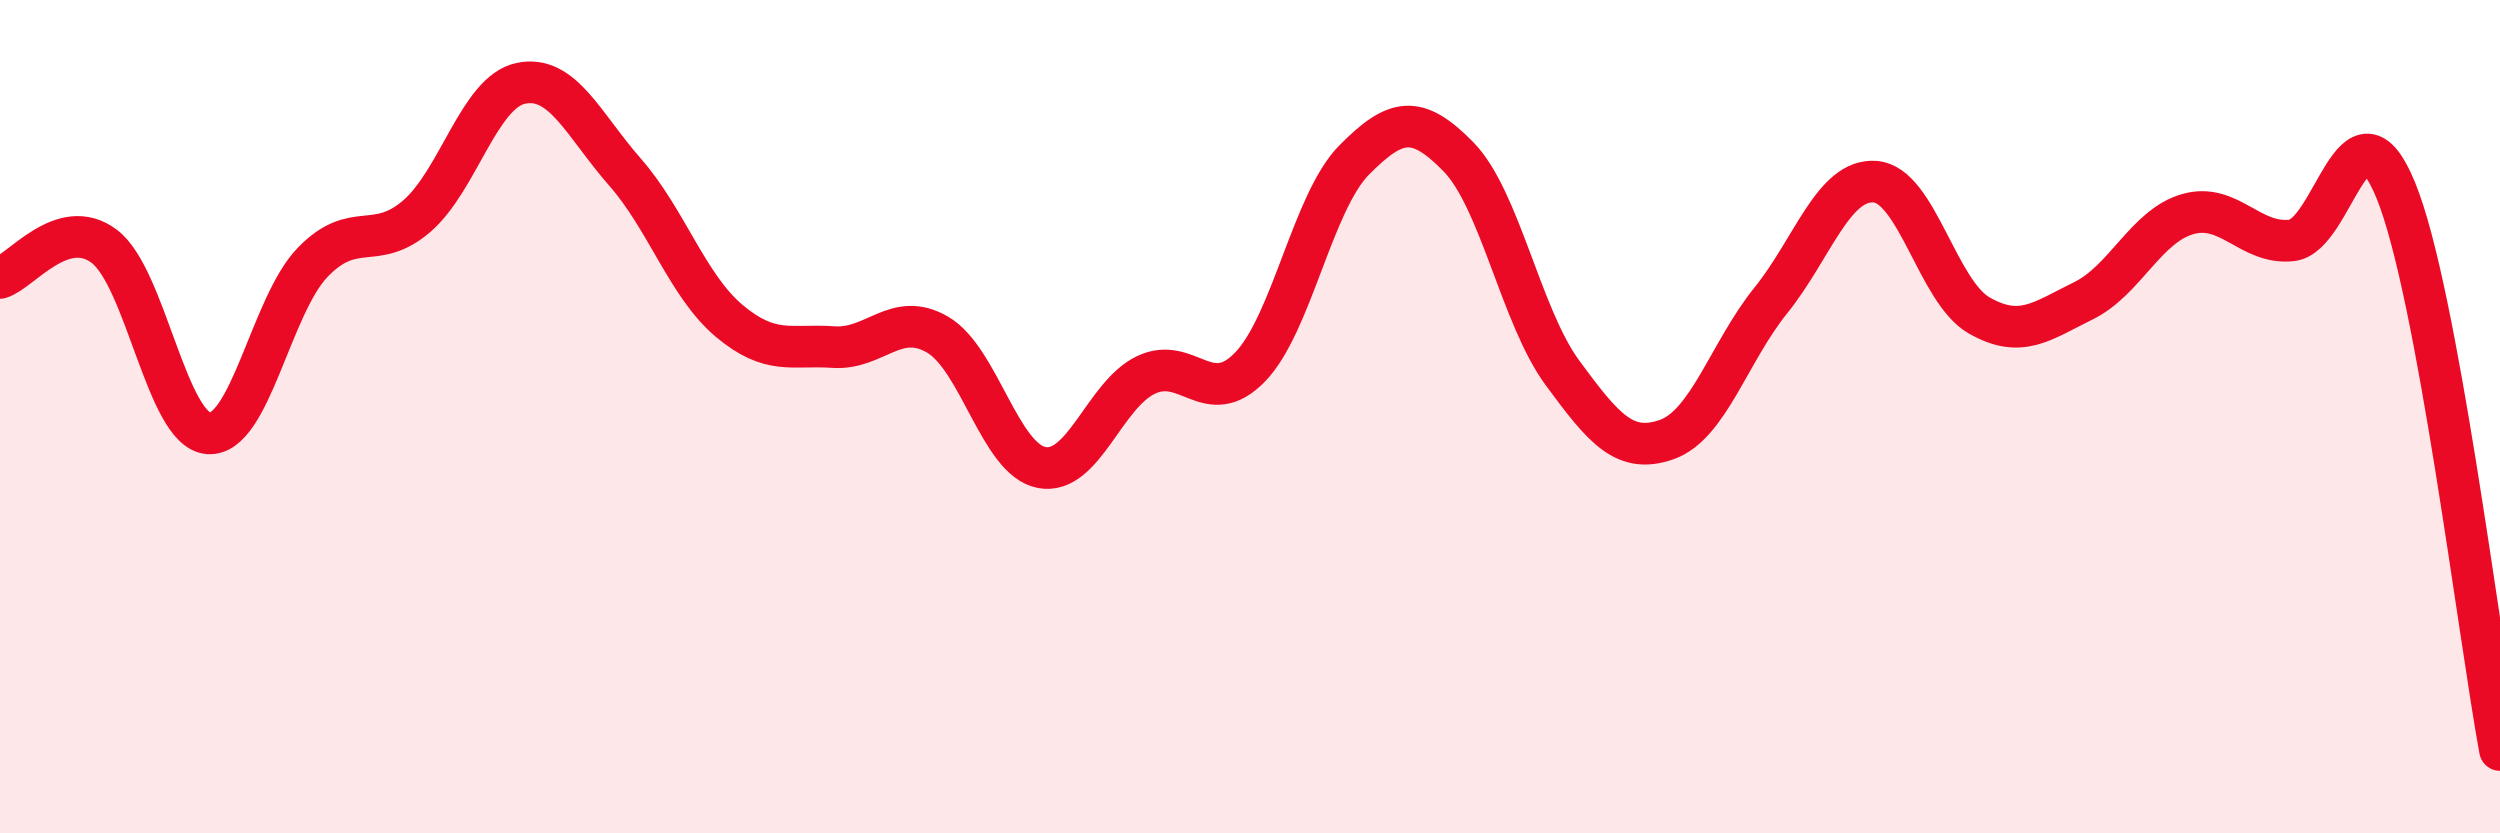
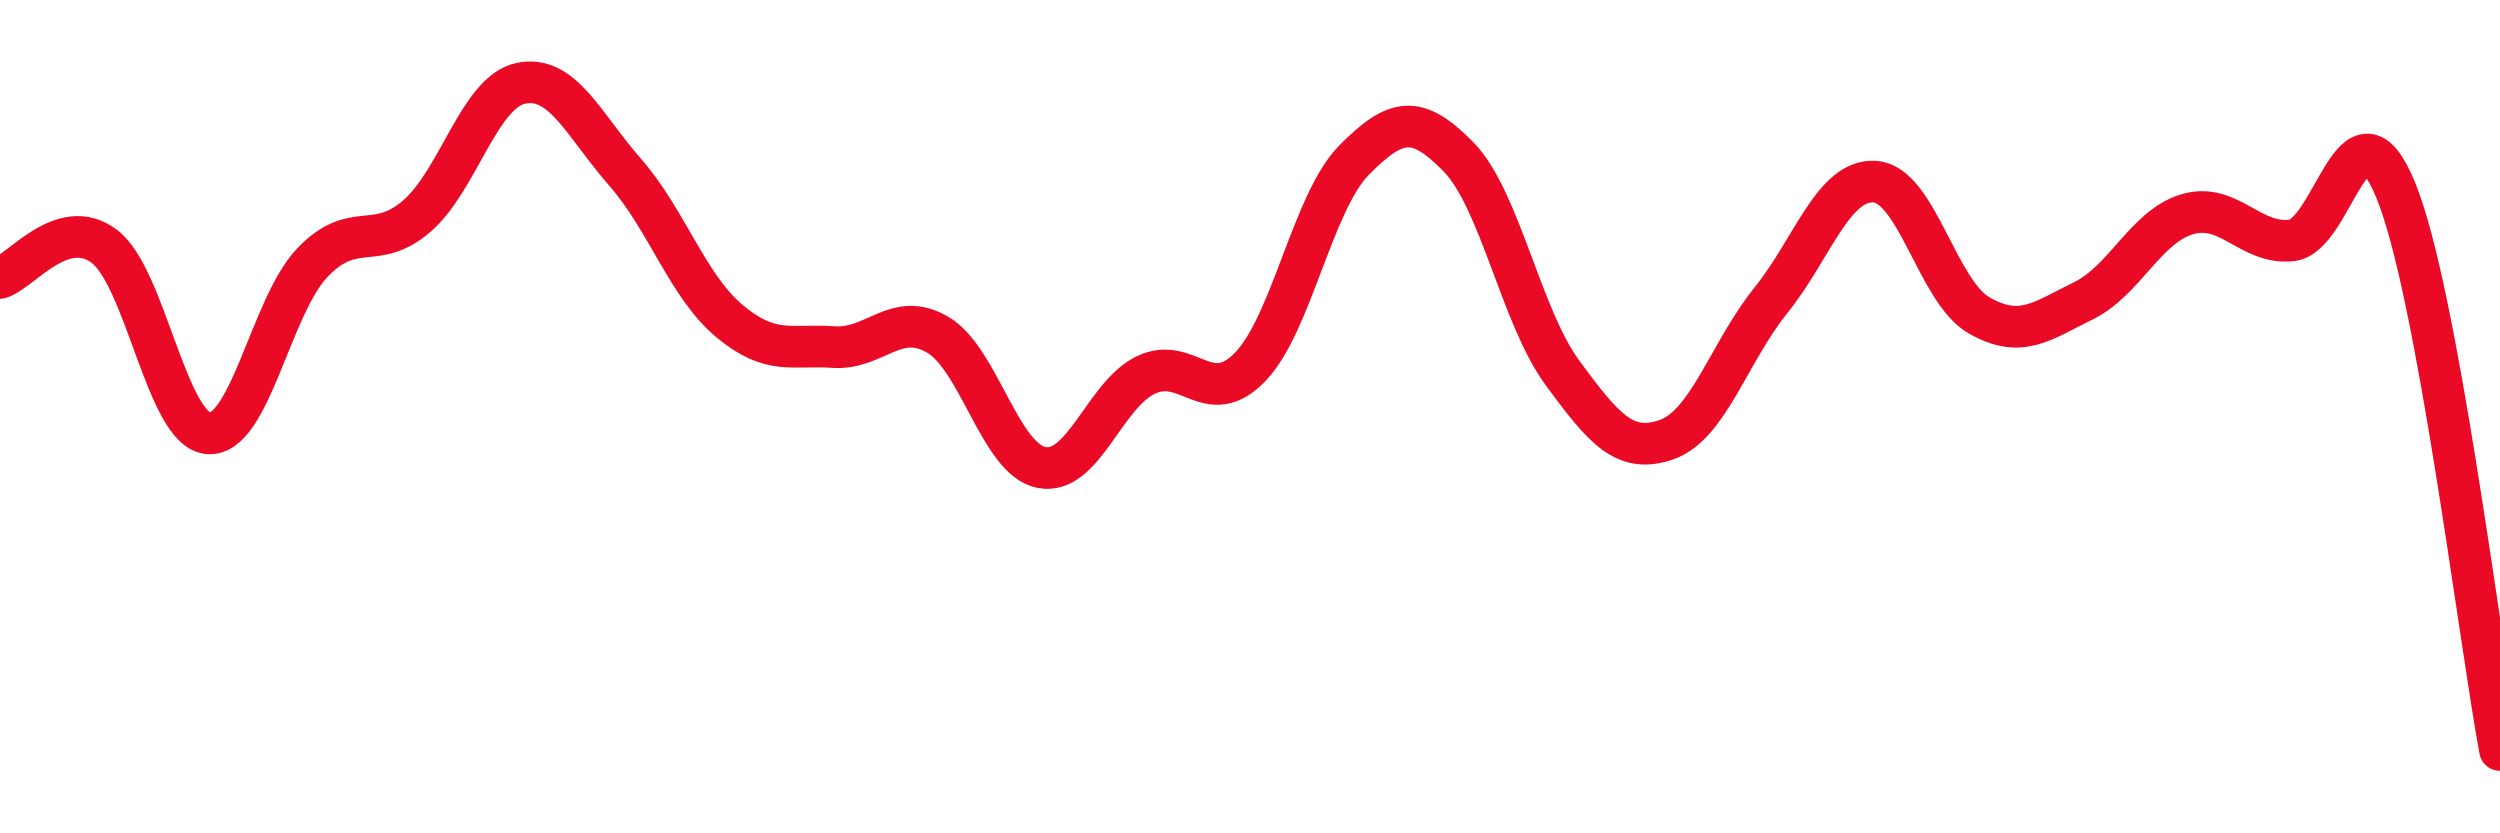
<svg xmlns="http://www.w3.org/2000/svg" width="60" height="20" viewBox="0 0 60 20">
-   <path d="M 0,6.67 C 0.5,6.52 1.5,5.16 2.5,5.91 C 3.5,6.66 4,10.32 5,10.4 C 6,10.48 6.5,7.34 7.5,6.3 C 8.5,5.26 9,6.05 10,5.19 C 11,4.33 11.5,2.21 12.5,2 C 13.5,1.79 14,2.99 15,4.13 C 16,5.27 16.5,6.86 17.5,7.7 C 18.5,8.54 19,8.26 20,8.33 C 21,8.4 21.5,7.45 22.5,8.03 C 23.5,8.61 24,11.03 25,11.22 C 26,11.41 26.5,9.48 27.5,9 C 28.5,8.52 29,9.84 30,8.81 C 31,7.78 31.5,4.85 32.5,3.84 C 33.5,2.83 34,2.74 35,3.76 C 36,4.78 36.5,7.59 37.5,8.95 C 38.5,10.31 39,10.9 40,10.55 C 41,10.2 41.5,8.45 42.5,7.21 C 43.5,5.97 44,4.29 45,4.36 C 46,4.43 46.5,7 47.5,7.57 C 48.5,8.14 49,7.71 50,7.22 C 51,6.73 51.5,5.43 52.5,5.14 C 53.5,4.85 54,5.88 55,5.77 C 56,5.66 56.5,2.12 57.5,4.57 C 58.5,7.02 59.5,15.31 60,18L60 20L0 20Z" fill="#EB0A25" opacity="0.1" stroke-linecap="round" stroke-linejoin="round" />
  <path d="M 0,6.67 C 0.5,6.52 1.5,5.16 2.5,5.91 C 3.5,6.66 4,10.32 5,10.4 C 6,10.48 6.5,7.34 7.5,6.3 C 8.5,5.26 9,6.05 10,5.19 C 11,4.33 11.5,2.21 12.5,2 C 13.5,1.79 14,2.99 15,4.13 C 16,5.27 16.5,6.86 17.5,7.7 C 18.5,8.54 19,8.26 20,8.33 C 21,8.4 21.5,7.45 22.5,8.03 C 23.5,8.61 24,11.03 25,11.22 C 26,11.41 26.5,9.48 27.5,9 C 28.5,8.52 29,9.84 30,8.81 C 31,7.78 31.5,4.85 32.5,3.84 C 33.5,2.83 34,2.74 35,3.76 C 36,4.78 36.5,7.59 37.5,8.95 C 38.5,10.31 39,10.9 40,10.55 C 41,10.2 41.5,8.45 42.5,7.21 C 43.5,5.97 44,4.29 45,4.36 C 46,4.43 46.5,7 47.5,7.57 C 48.5,8.14 49,7.71 50,7.22 C 51,6.73 51.5,5.43 52.5,5.14 C 53.5,4.85 54,5.88 55,5.77 C 56,5.66 56.5,2.12 57.5,4.57 C 58.5,7.02 59.5,15.31 60,18" stroke="#EB0A25" stroke-width="1" fill="none" stroke-linecap="round" stroke-linejoin="round" />
</svg>